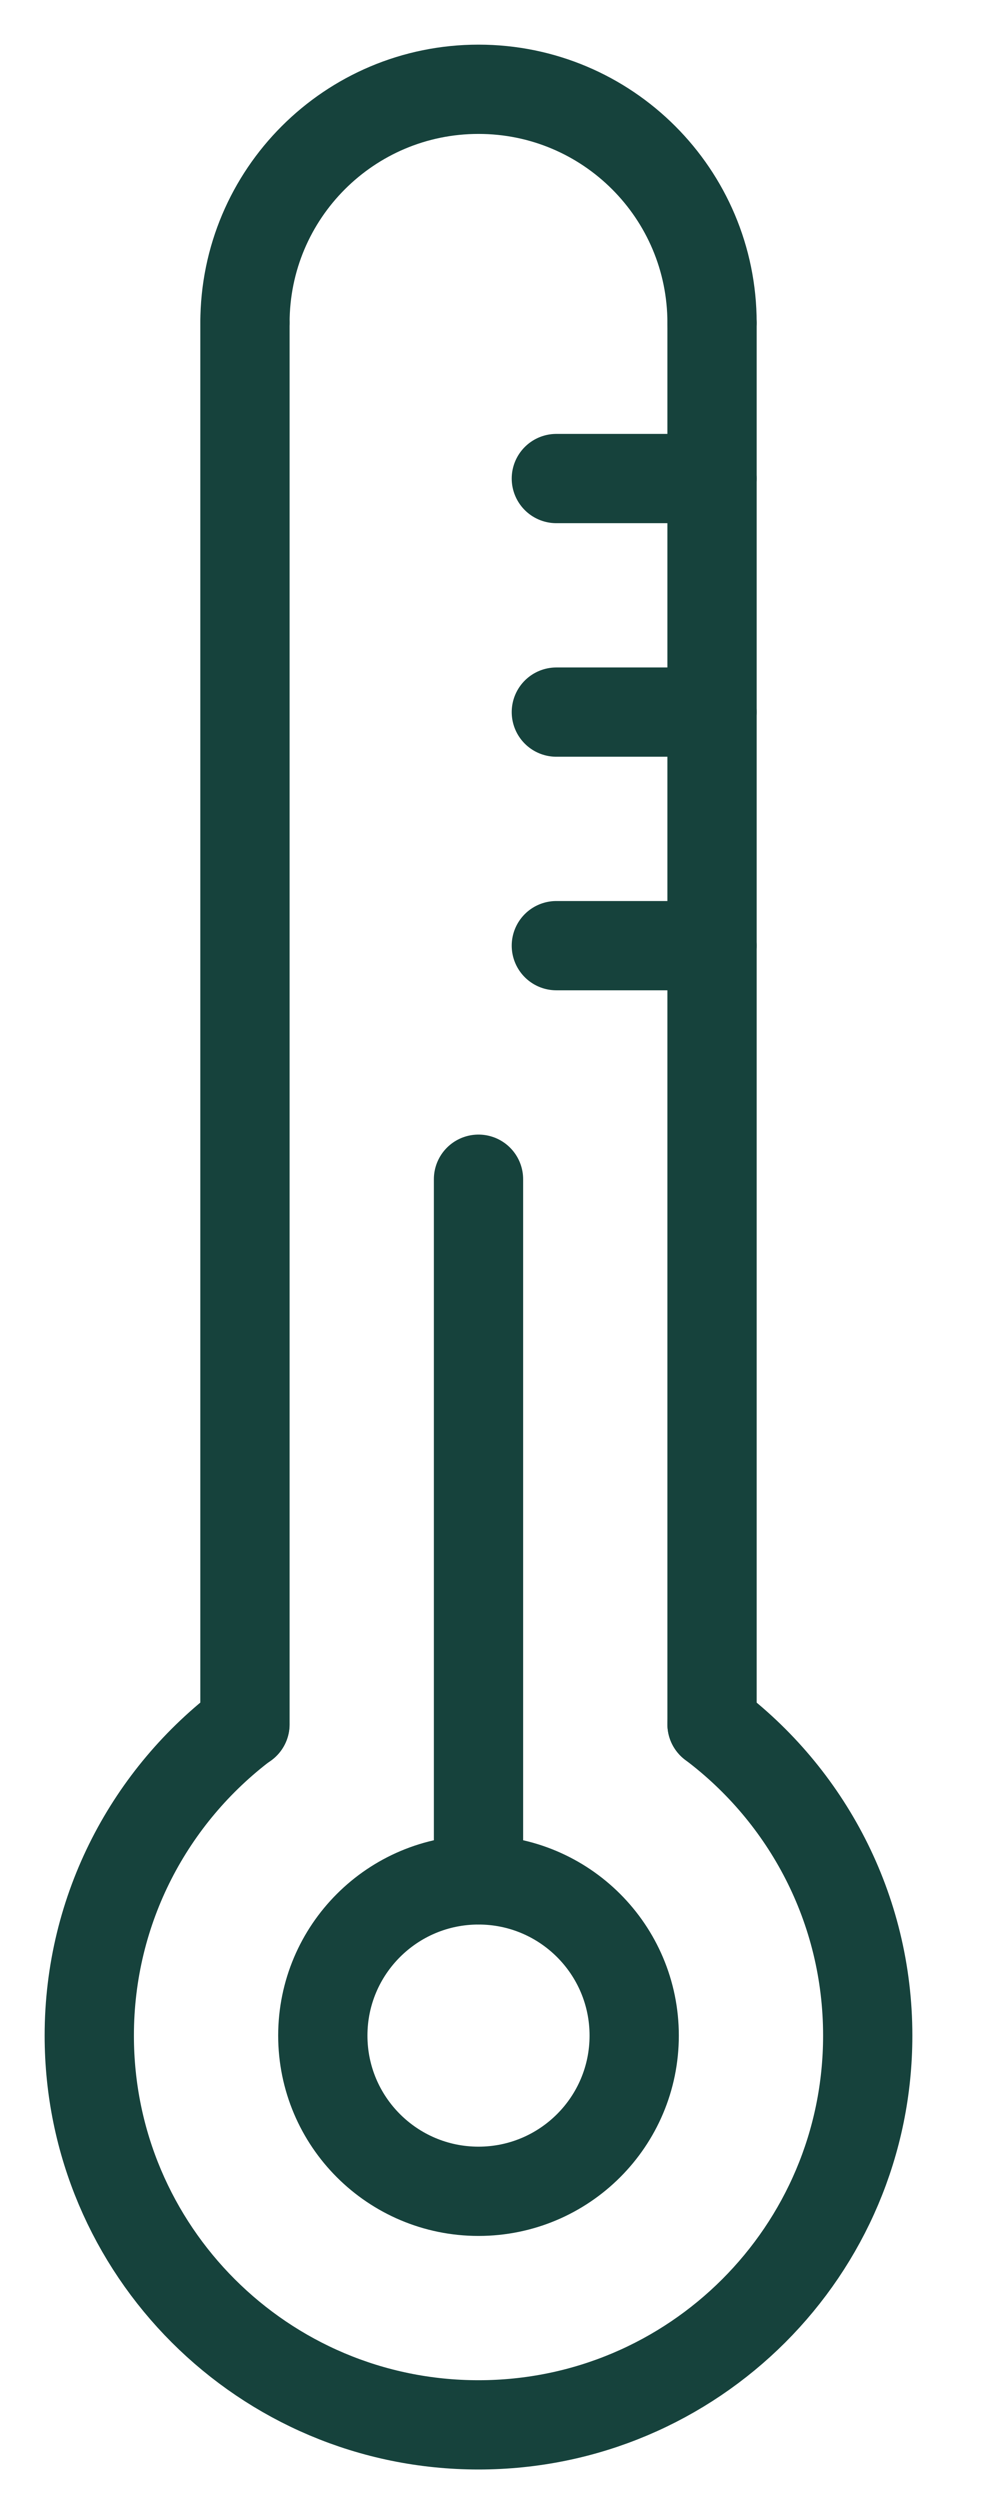
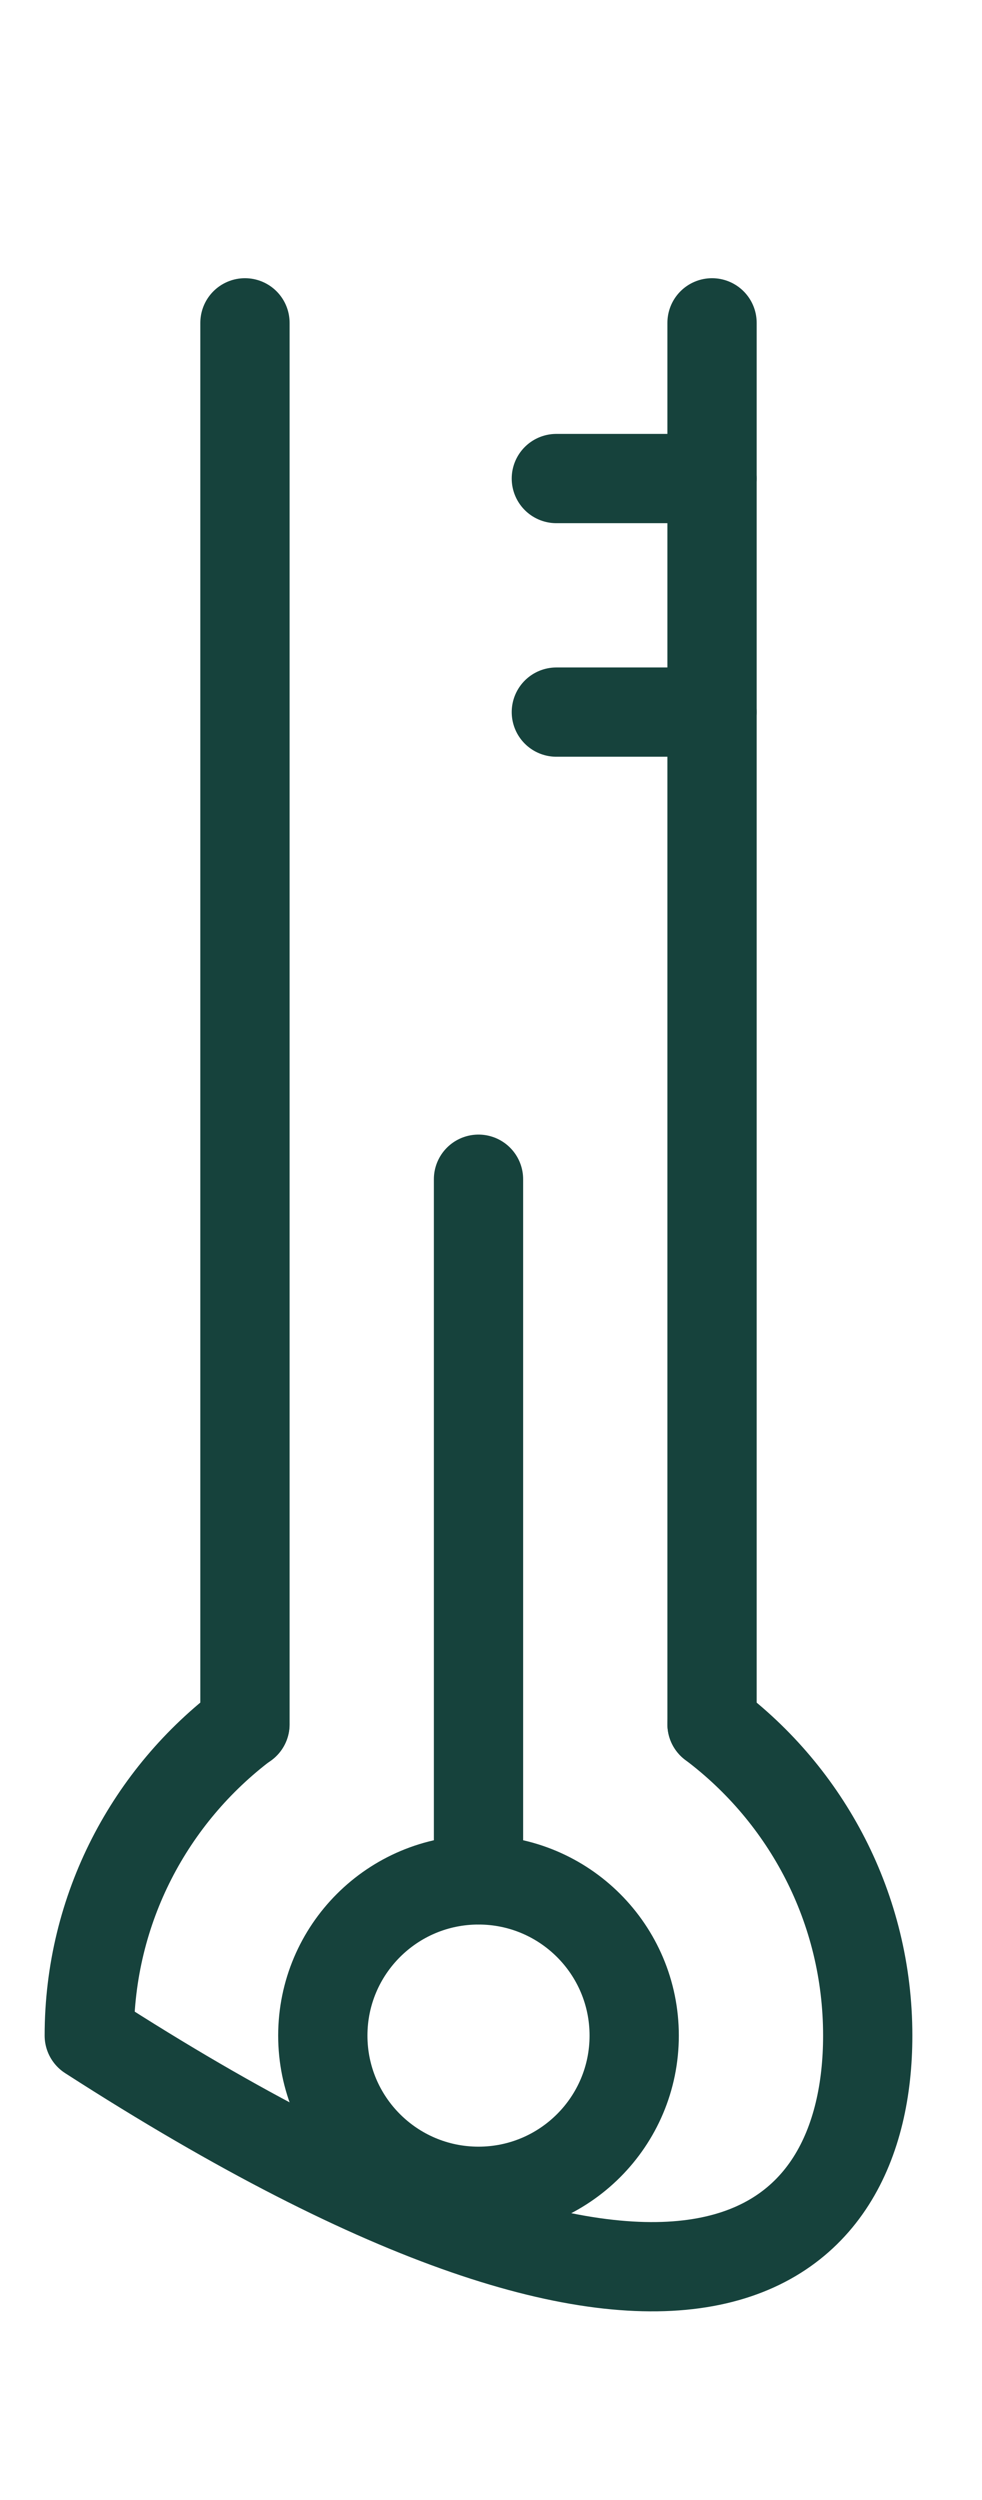
<svg xmlns="http://www.w3.org/2000/svg" width="11" height="28" viewBox="0 0 11 28" fill="none">
  <g clip-path="url(#clip0_355_300)">
-     <path d="M2.744 3.616C2.744 2.171 3.915 1 5.36 1C6.805 1 7.976 2.171 7.976 3.616" stroke="#16423C" stroke-linecap="round" stroke-linejoin="round" />
-     <path d="M2.743 19.312C1.685 20.108 1 21.374 1 22.8C1 25.208 2.952 27.16 5.36 27.16C7.768 27.16 9.72 25.208 9.72 22.8C9.72 21.374 9.035 20.108 7.976 19.312" stroke="#16423C" stroke-linecap="round" stroke-linejoin="round" />
+     <path d="M2.743 19.312C1.685 20.108 1 21.374 1 22.8C7.768 27.16 9.72 25.208 9.72 22.8C9.72 21.374 9.035 20.108 7.976 19.312" stroke="#16423C" stroke-linecap="round" stroke-linejoin="round" />
    <path d="M2.744 3.616V19.314" stroke="#16423C" stroke-linecap="round" stroke-linejoin="round" />
    <path d="M7.976 3.616V19.312" stroke="#16423C" stroke-linecap="round" stroke-linejoin="round" />
    <path fill-rule="evenodd" clip-rule="evenodd" d="M7.104 22.8C7.104 23.763 6.323 24.544 5.36 24.544C4.397 24.544 3.616 23.763 3.616 22.8C3.616 21.837 4.397 21.056 5.36 21.056C6.323 21.056 7.104 21.837 7.104 22.8Z" stroke="#16423C" stroke-linecap="round" stroke-linejoin="round" />
    <path d="M5.36 21.056V13.208" stroke="#16423C" stroke-linecap="round" stroke-linejoin="round" />
-     <path d="M7.976 10.592H6.232" stroke="#16423C" stroke-linecap="round" stroke-linejoin="round" />
    <path d="M7.976 7.976H6.232" stroke="#16423C" stroke-linecap="round" stroke-linejoin="round" />
    <path d="M7.976 5.36H6.232" stroke="#16423C" stroke-linecap="round" stroke-linejoin="round" />
  </g>
  <defs>
    <clipPath id="clip0_355_300">
      <rect width="11" height="28" fill="white" />
    </clipPath>
  </defs>
</svg>